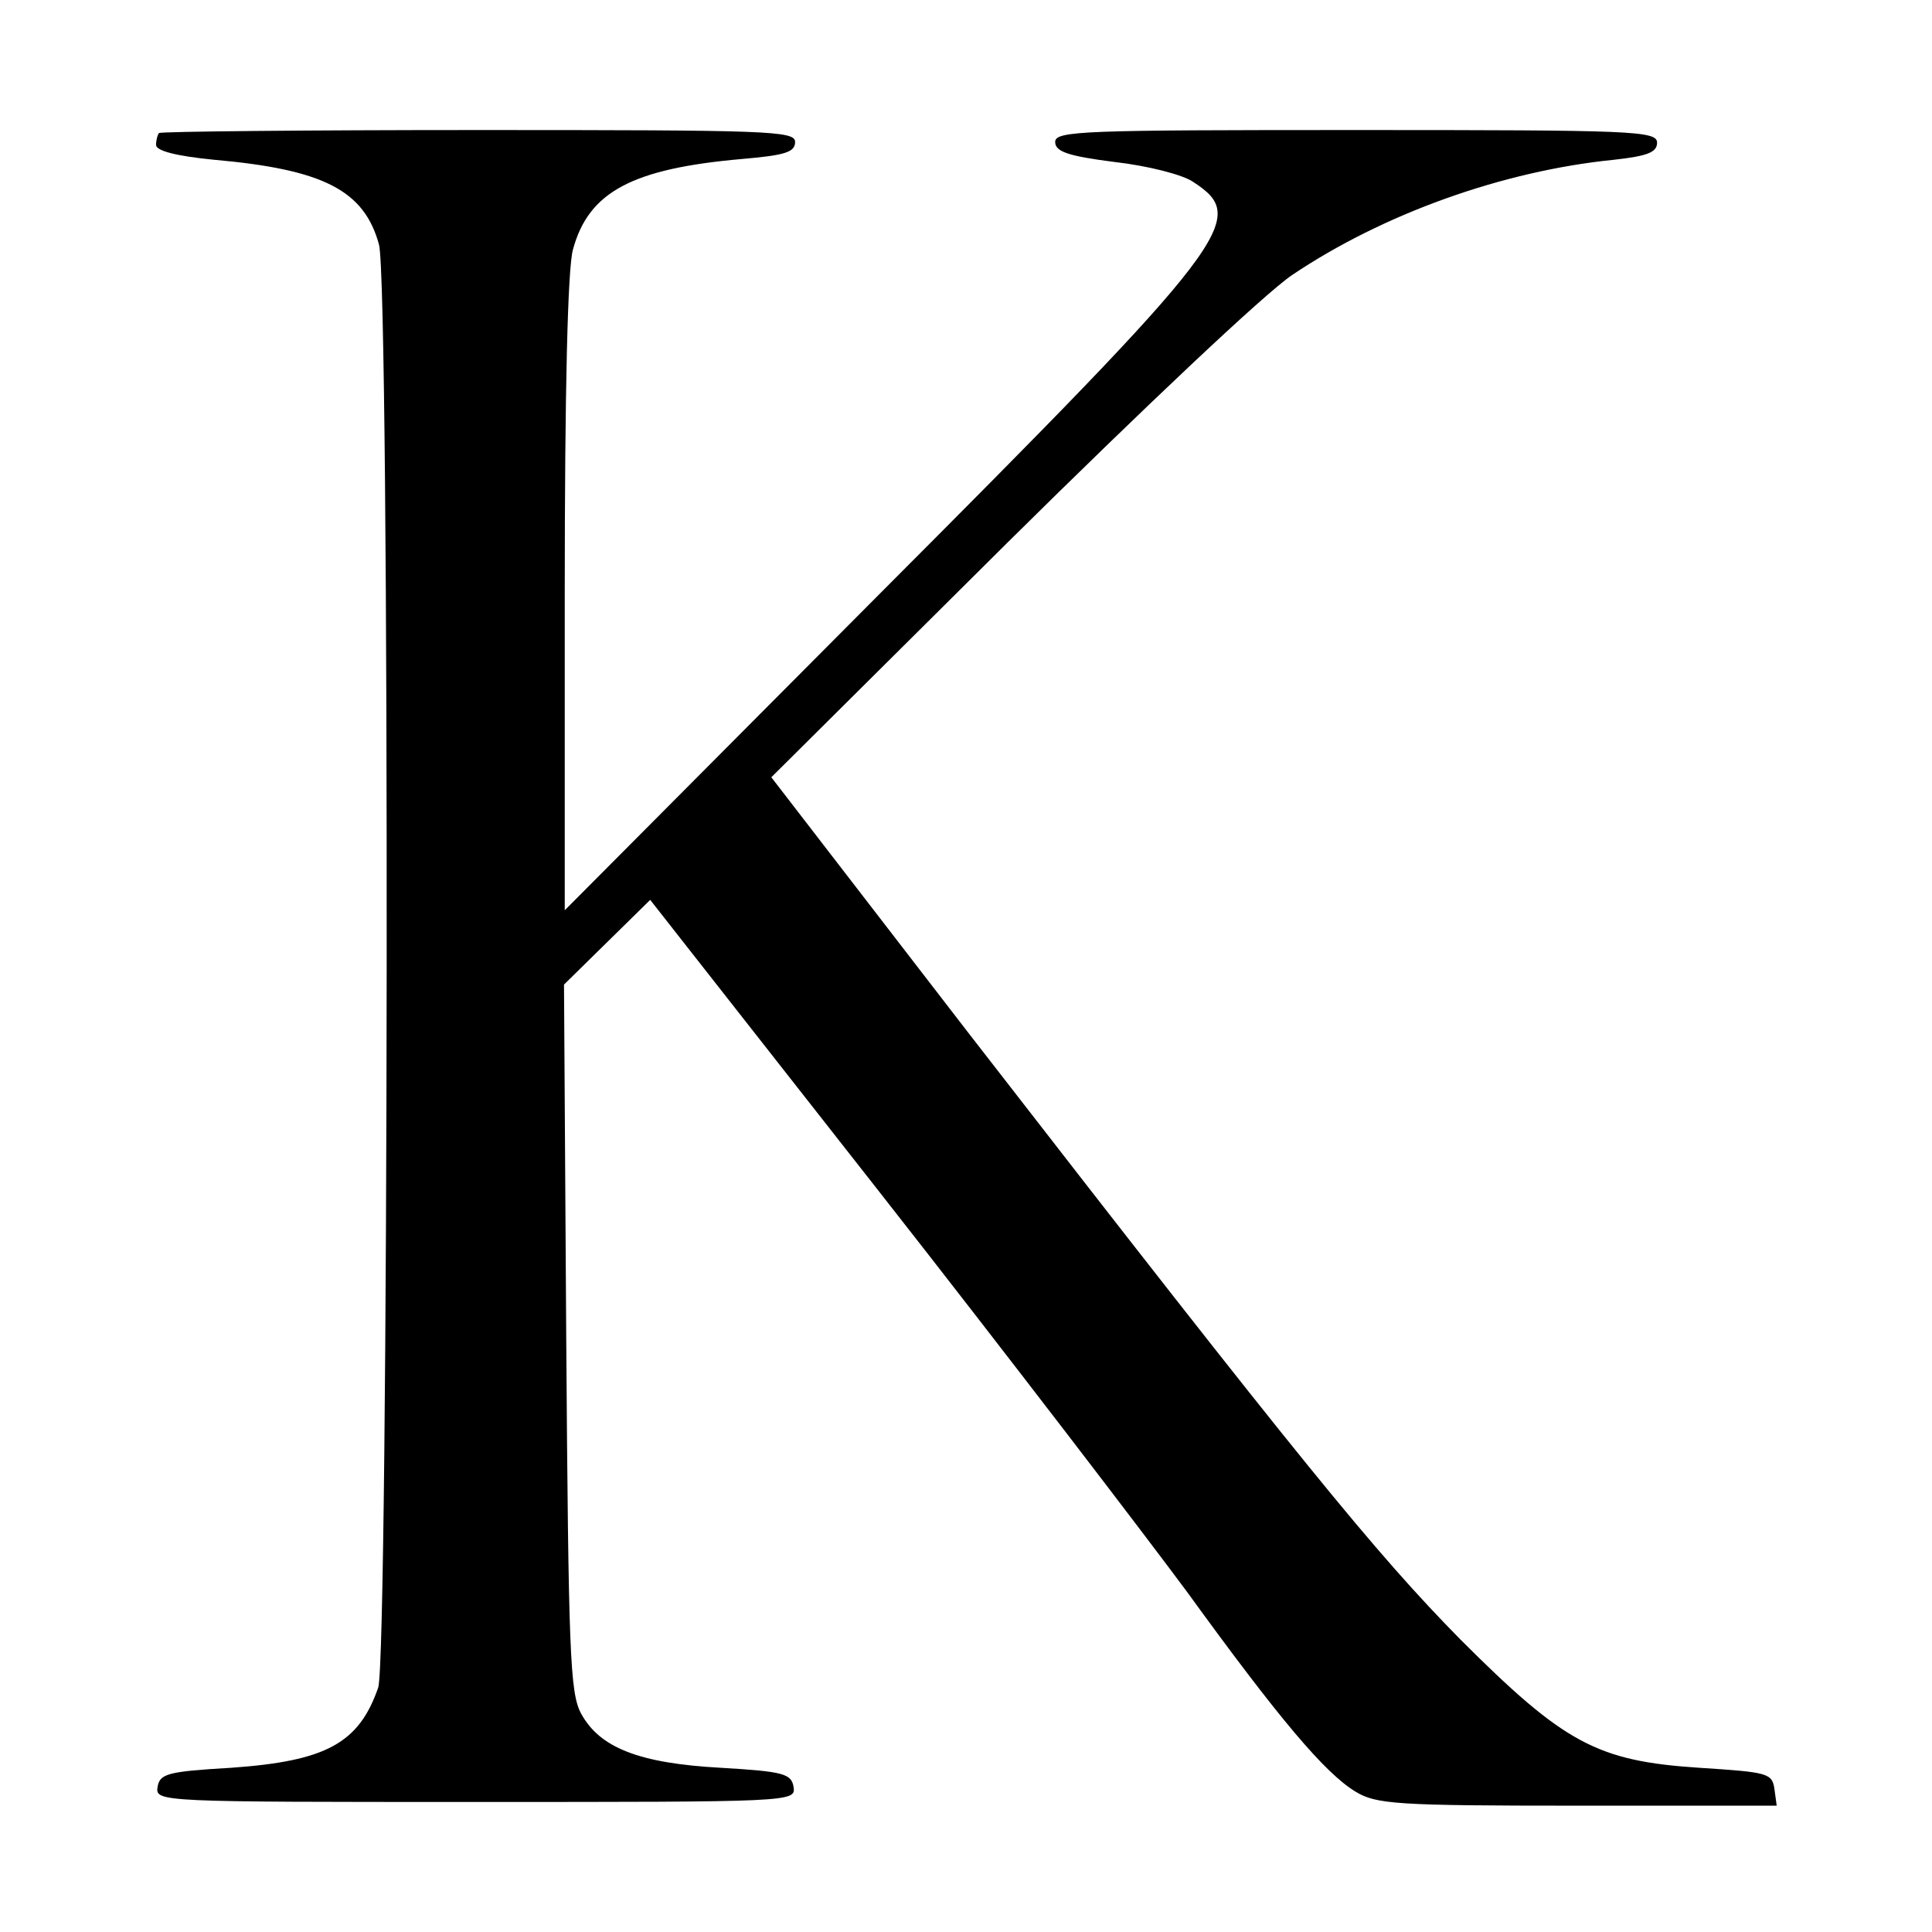
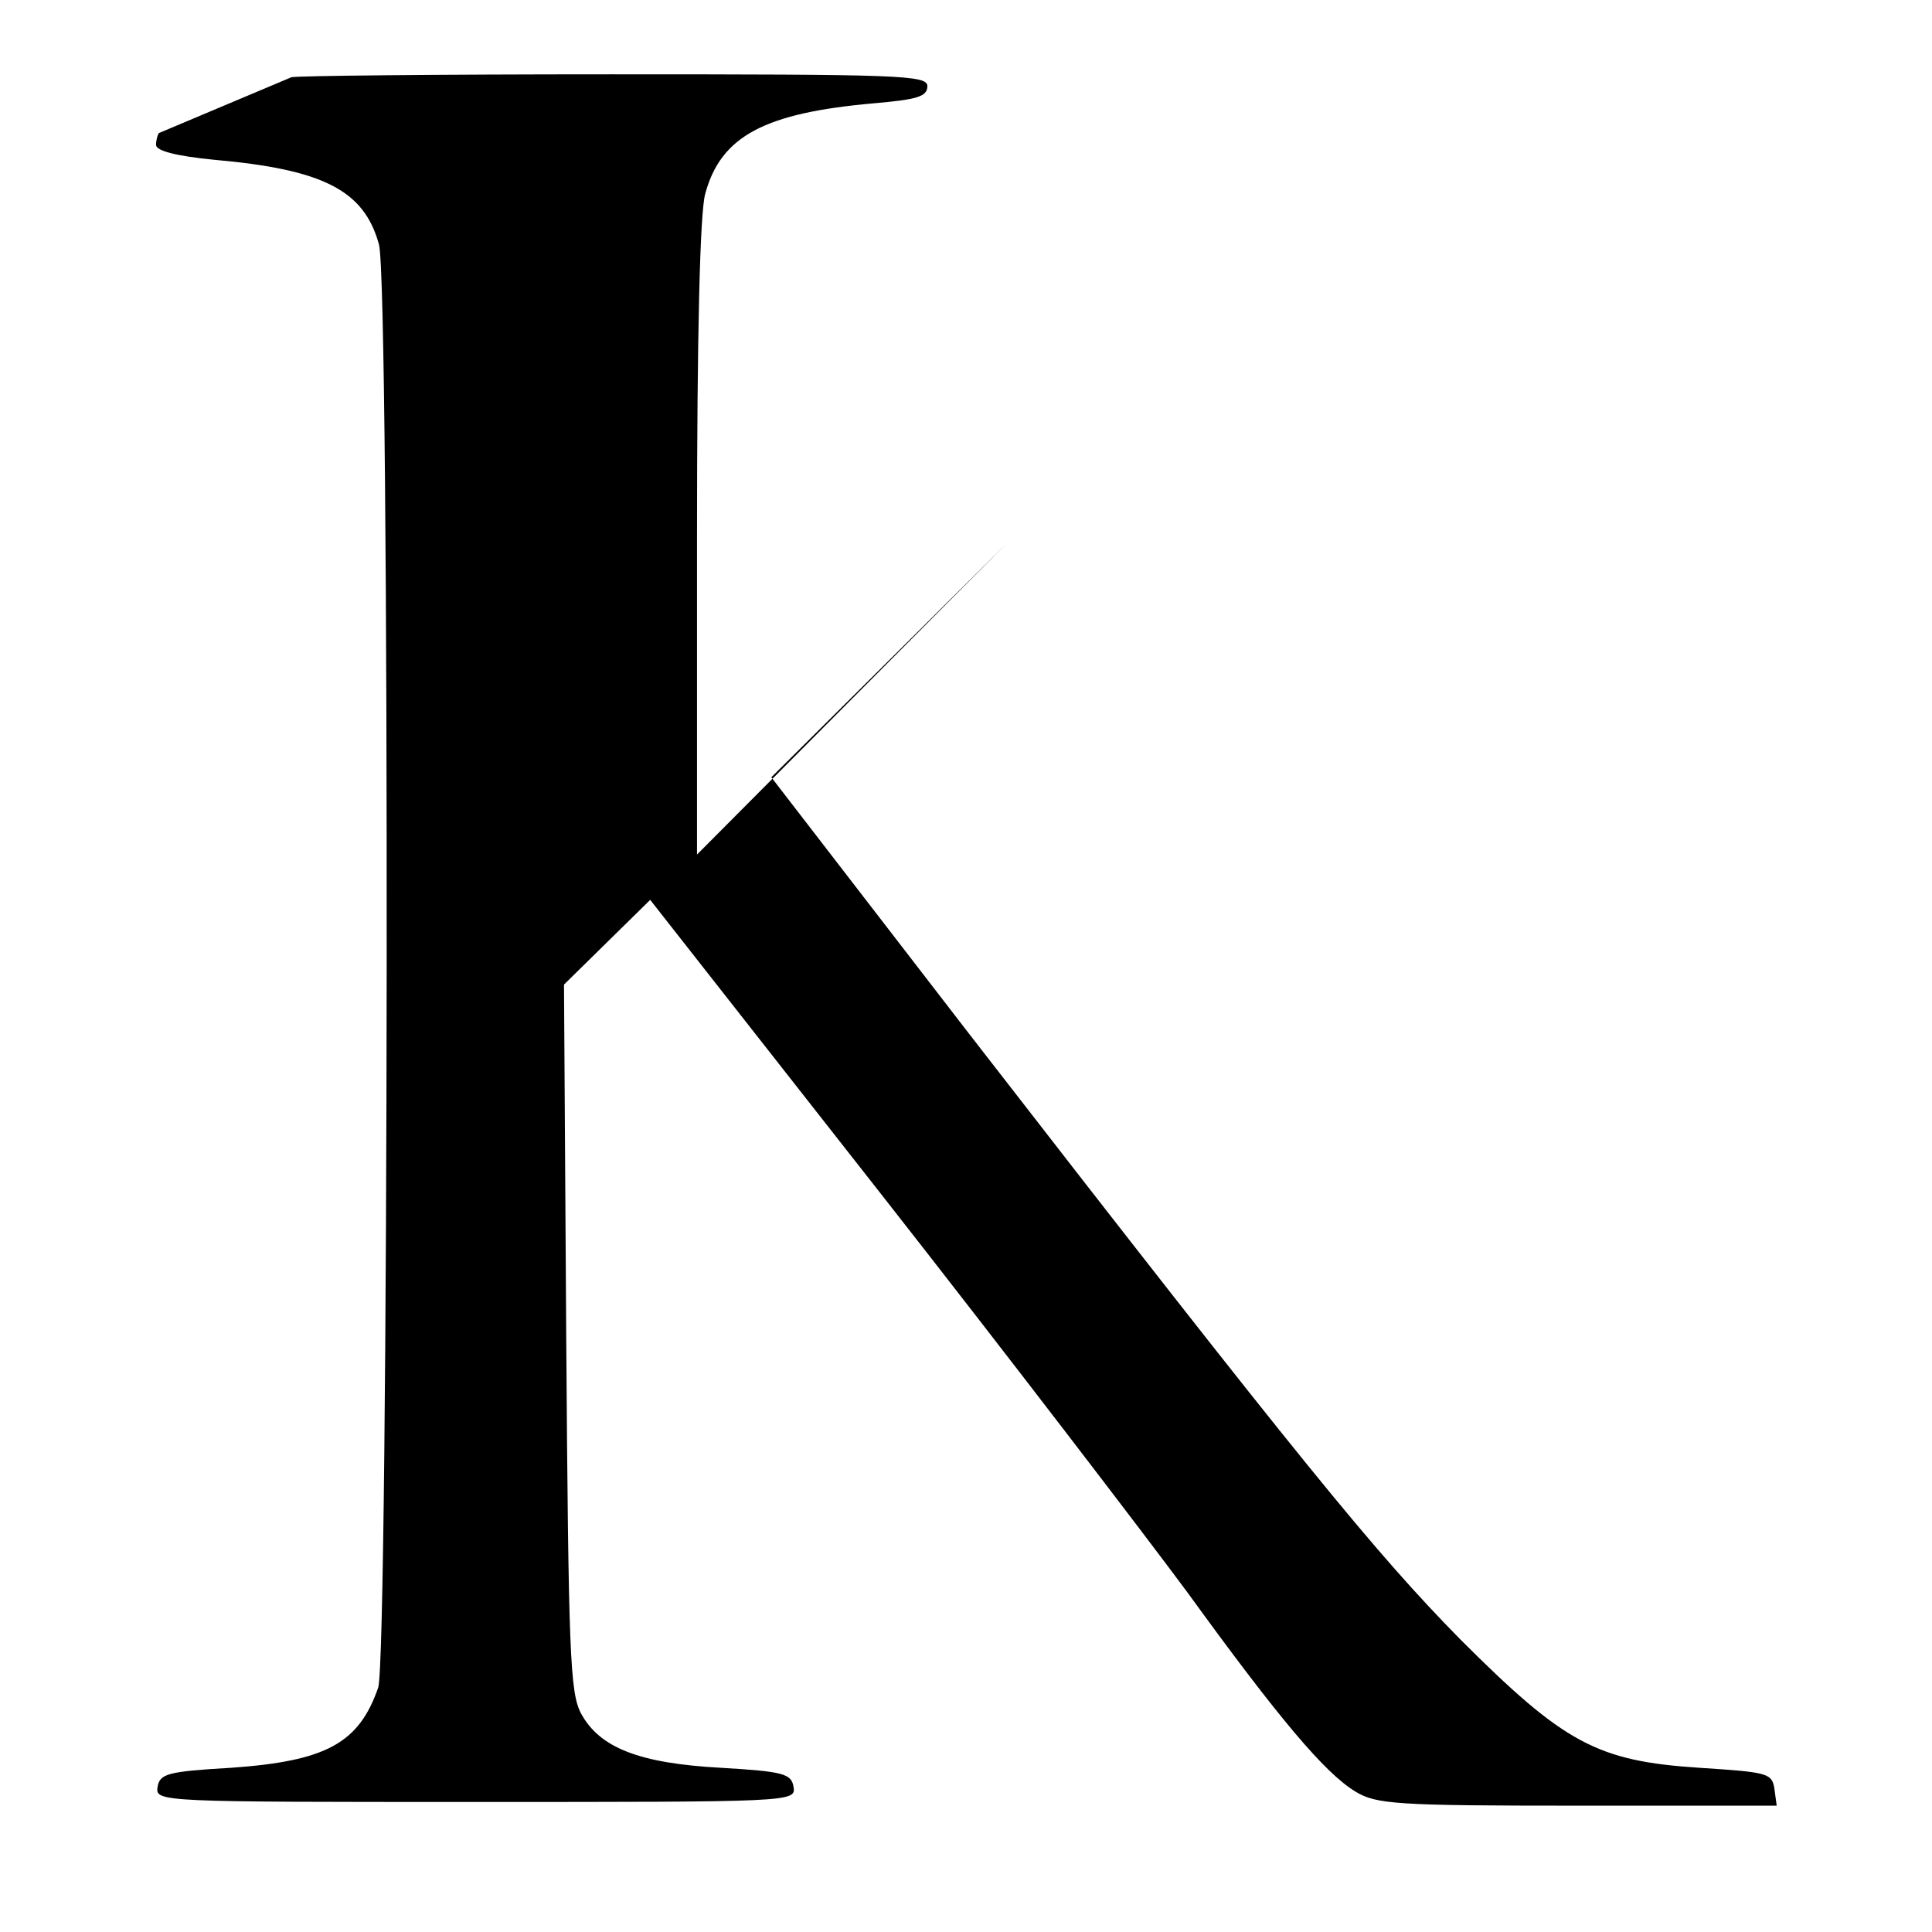
<svg xmlns="http://www.w3.org/2000/svg" version="1.0" width="260pt" height="260pt" viewBox="0 0 260 260">
  <g transform="translate(0,260) scale(0.1,-0.1)" fill="#000" stroke="none">
-     <path d="M214 2421c-2-2-4-10-4-16 0-8 27-15 78-20 147-13 202-41 222-114 15-54 13-1898-1-1942-26-75-70-99-198-108-86-5-96-8-99-26-3-20 3-20 428-20s431 0 428 20c-3 18-13 21-98 26-110 6-163 27-188 73-15 28-17 81-20 506l-3 475 58 57 58 57 310-395c171-218 356-460 413-537 124-171 185-243 226-268 28-17 54-19 299-19h268l-3 22c-3 22-9 23-101 29-138 9-182 33-322 173-114 116-213 237-661 815l-266 345 318 316c185 183 346 335 383 360 122 82 283 140 433 155 45 5 58 10 58 23 0 16-33 17-405 17-367 0-405-1-405-16 0-13 17-19 80-27 44-5 92-17 106-27 75-49 54-77-428-560l-418-420v425c0 277 4 439 11 464 21 78 80 109 227 122 58 5 72 9 72 23 0 15-36 16-426 16-234 0-427-2-430-4z" />
+     <path d="M214 2421c-2-2-4-10-4-16 0-8 27-15 78-20 147-13 202-41 222-114 15-54 13-1898-1-1942-26-75-70-99-198-108-86-5-96-8-99-26-3-20 3-20 428-20s431 0 428 20c-3 18-13 21-98 26-110 6-163 27-188 73-15 28-17 81-20 506l-3 475 58 57 58 57 310-395c171-218 356-460 413-537 124-171 185-243 226-268 28-17 54-19 299-19h268l-3 22c-3 22-9 23-101 29-138 9-182 33-322 173-114 116-213 237-661 815l-266 345 318 316l-418-420v425c0 277 4 439 11 464 21 78 80 109 227 122 58 5 72 9 72 23 0 15-36 16-426 16-234 0-427-2-430-4z" />
  </g>
</svg>